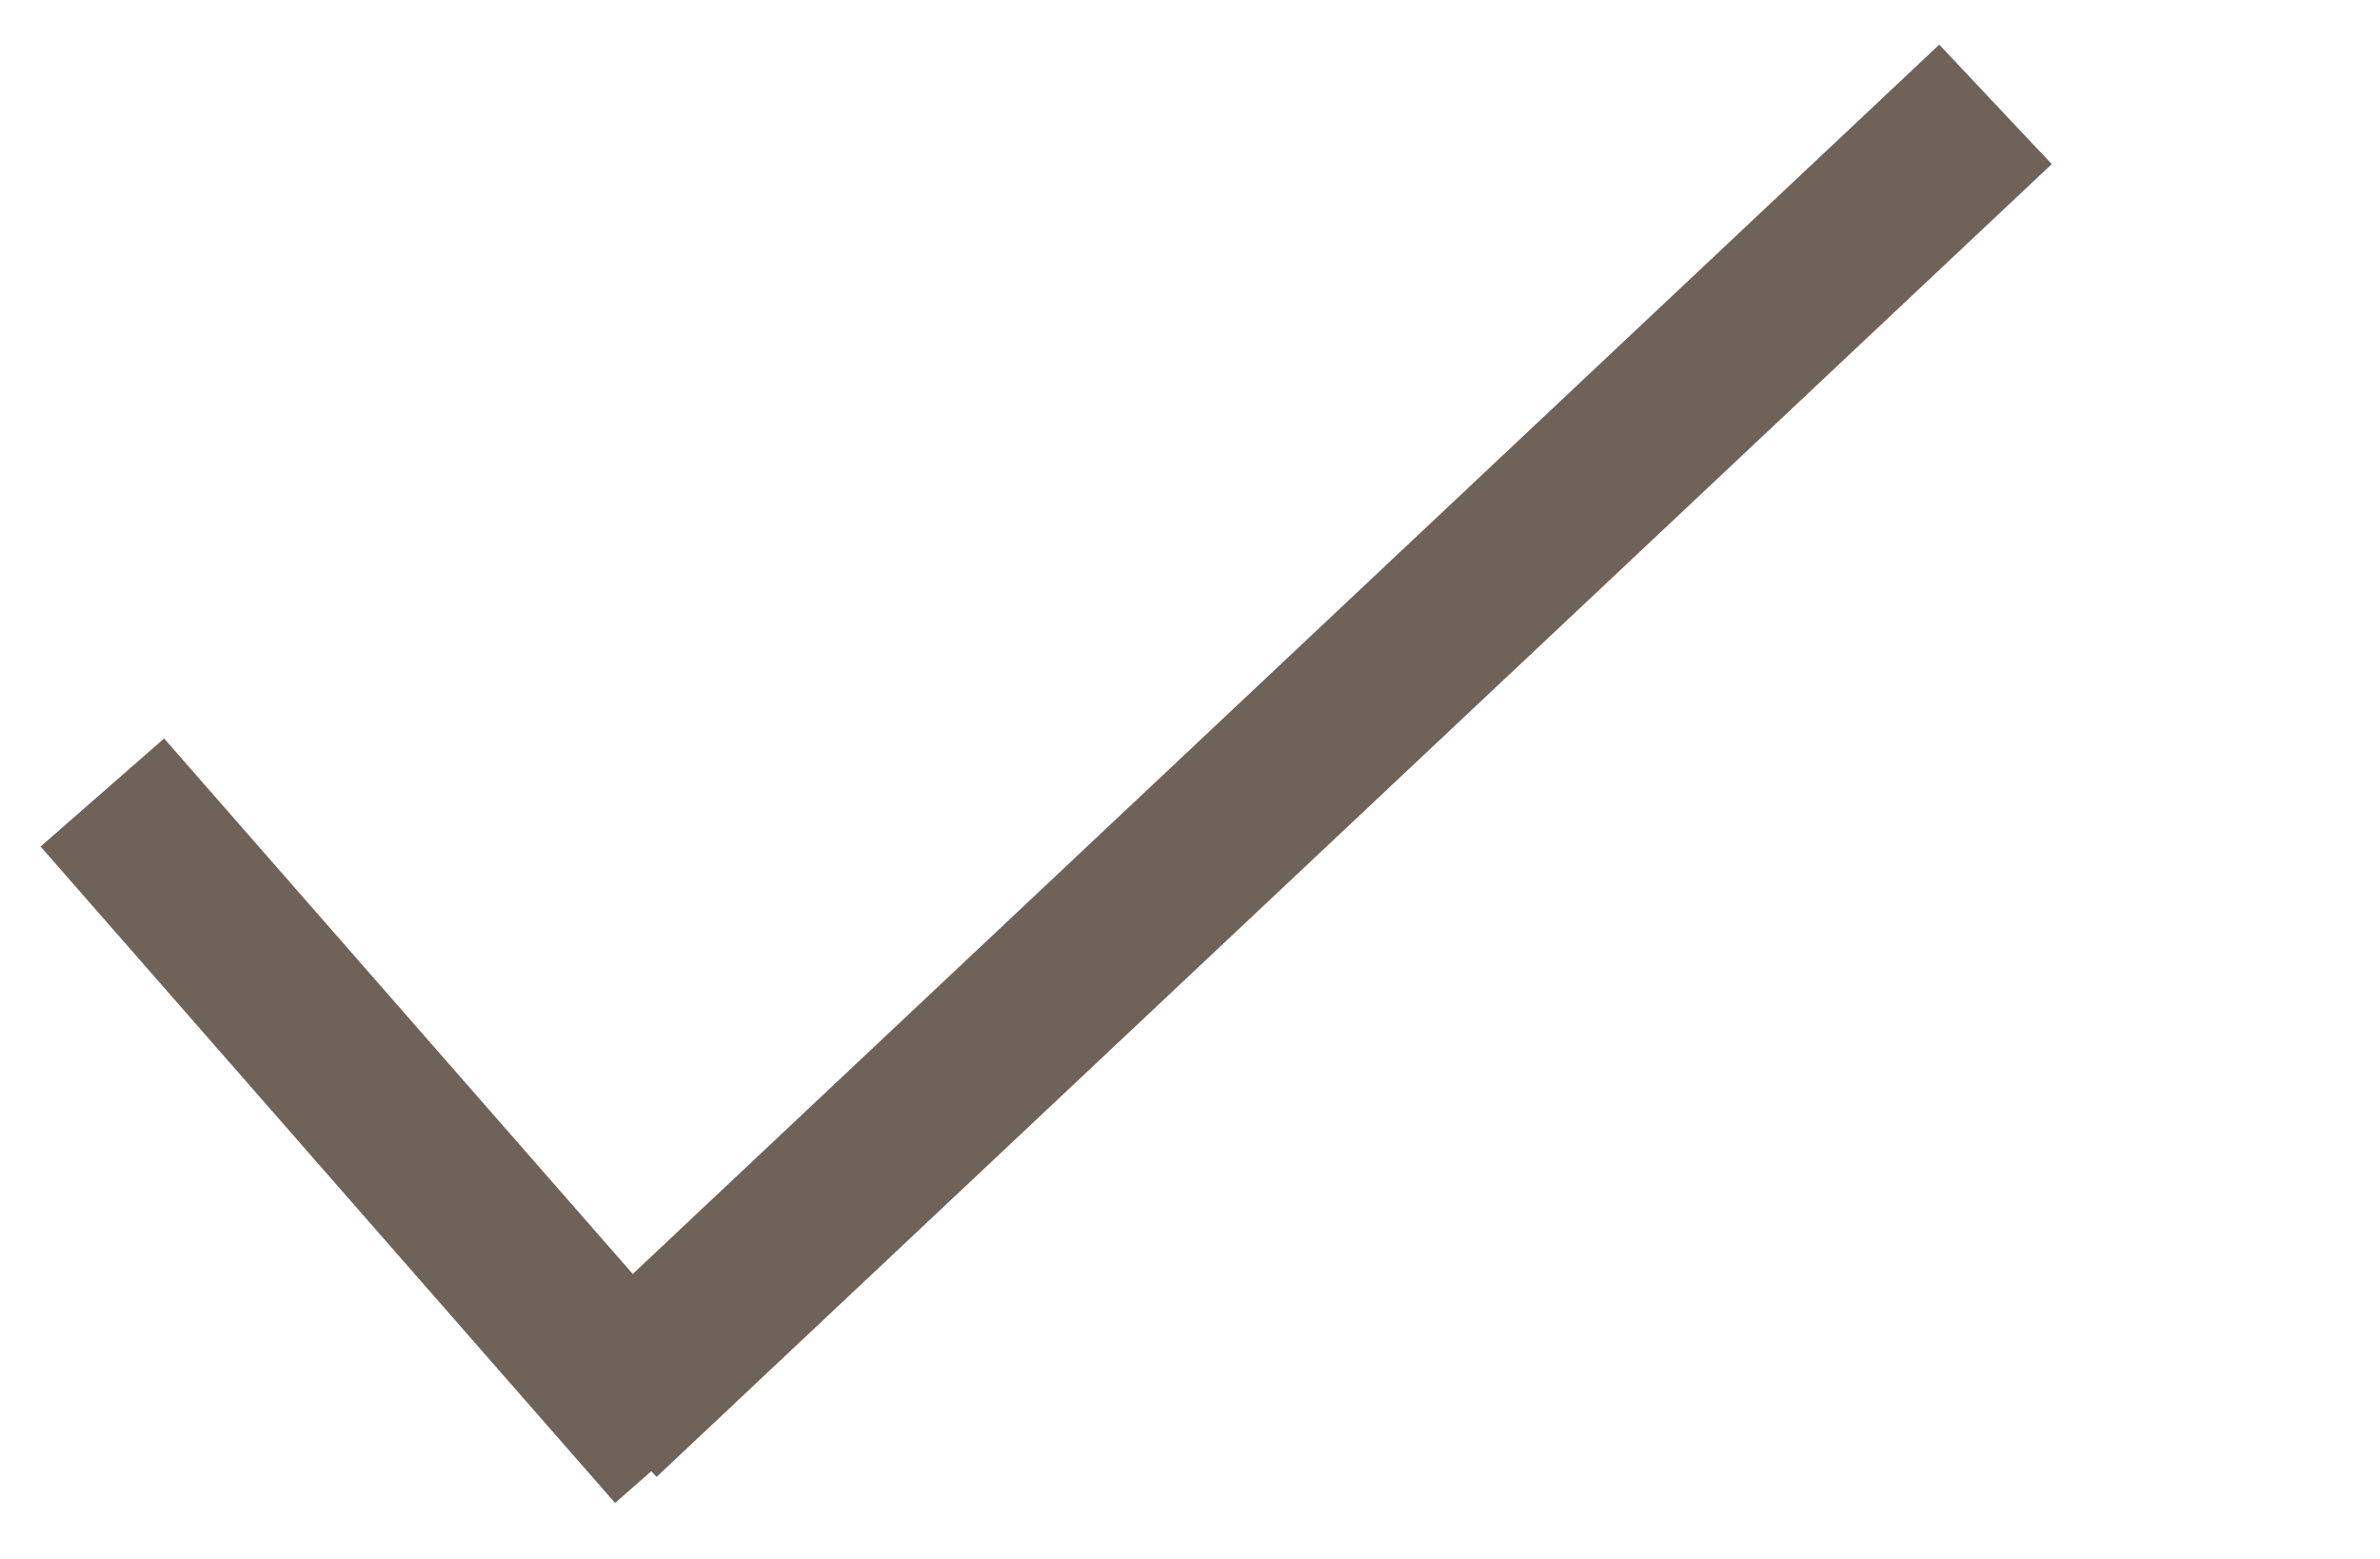
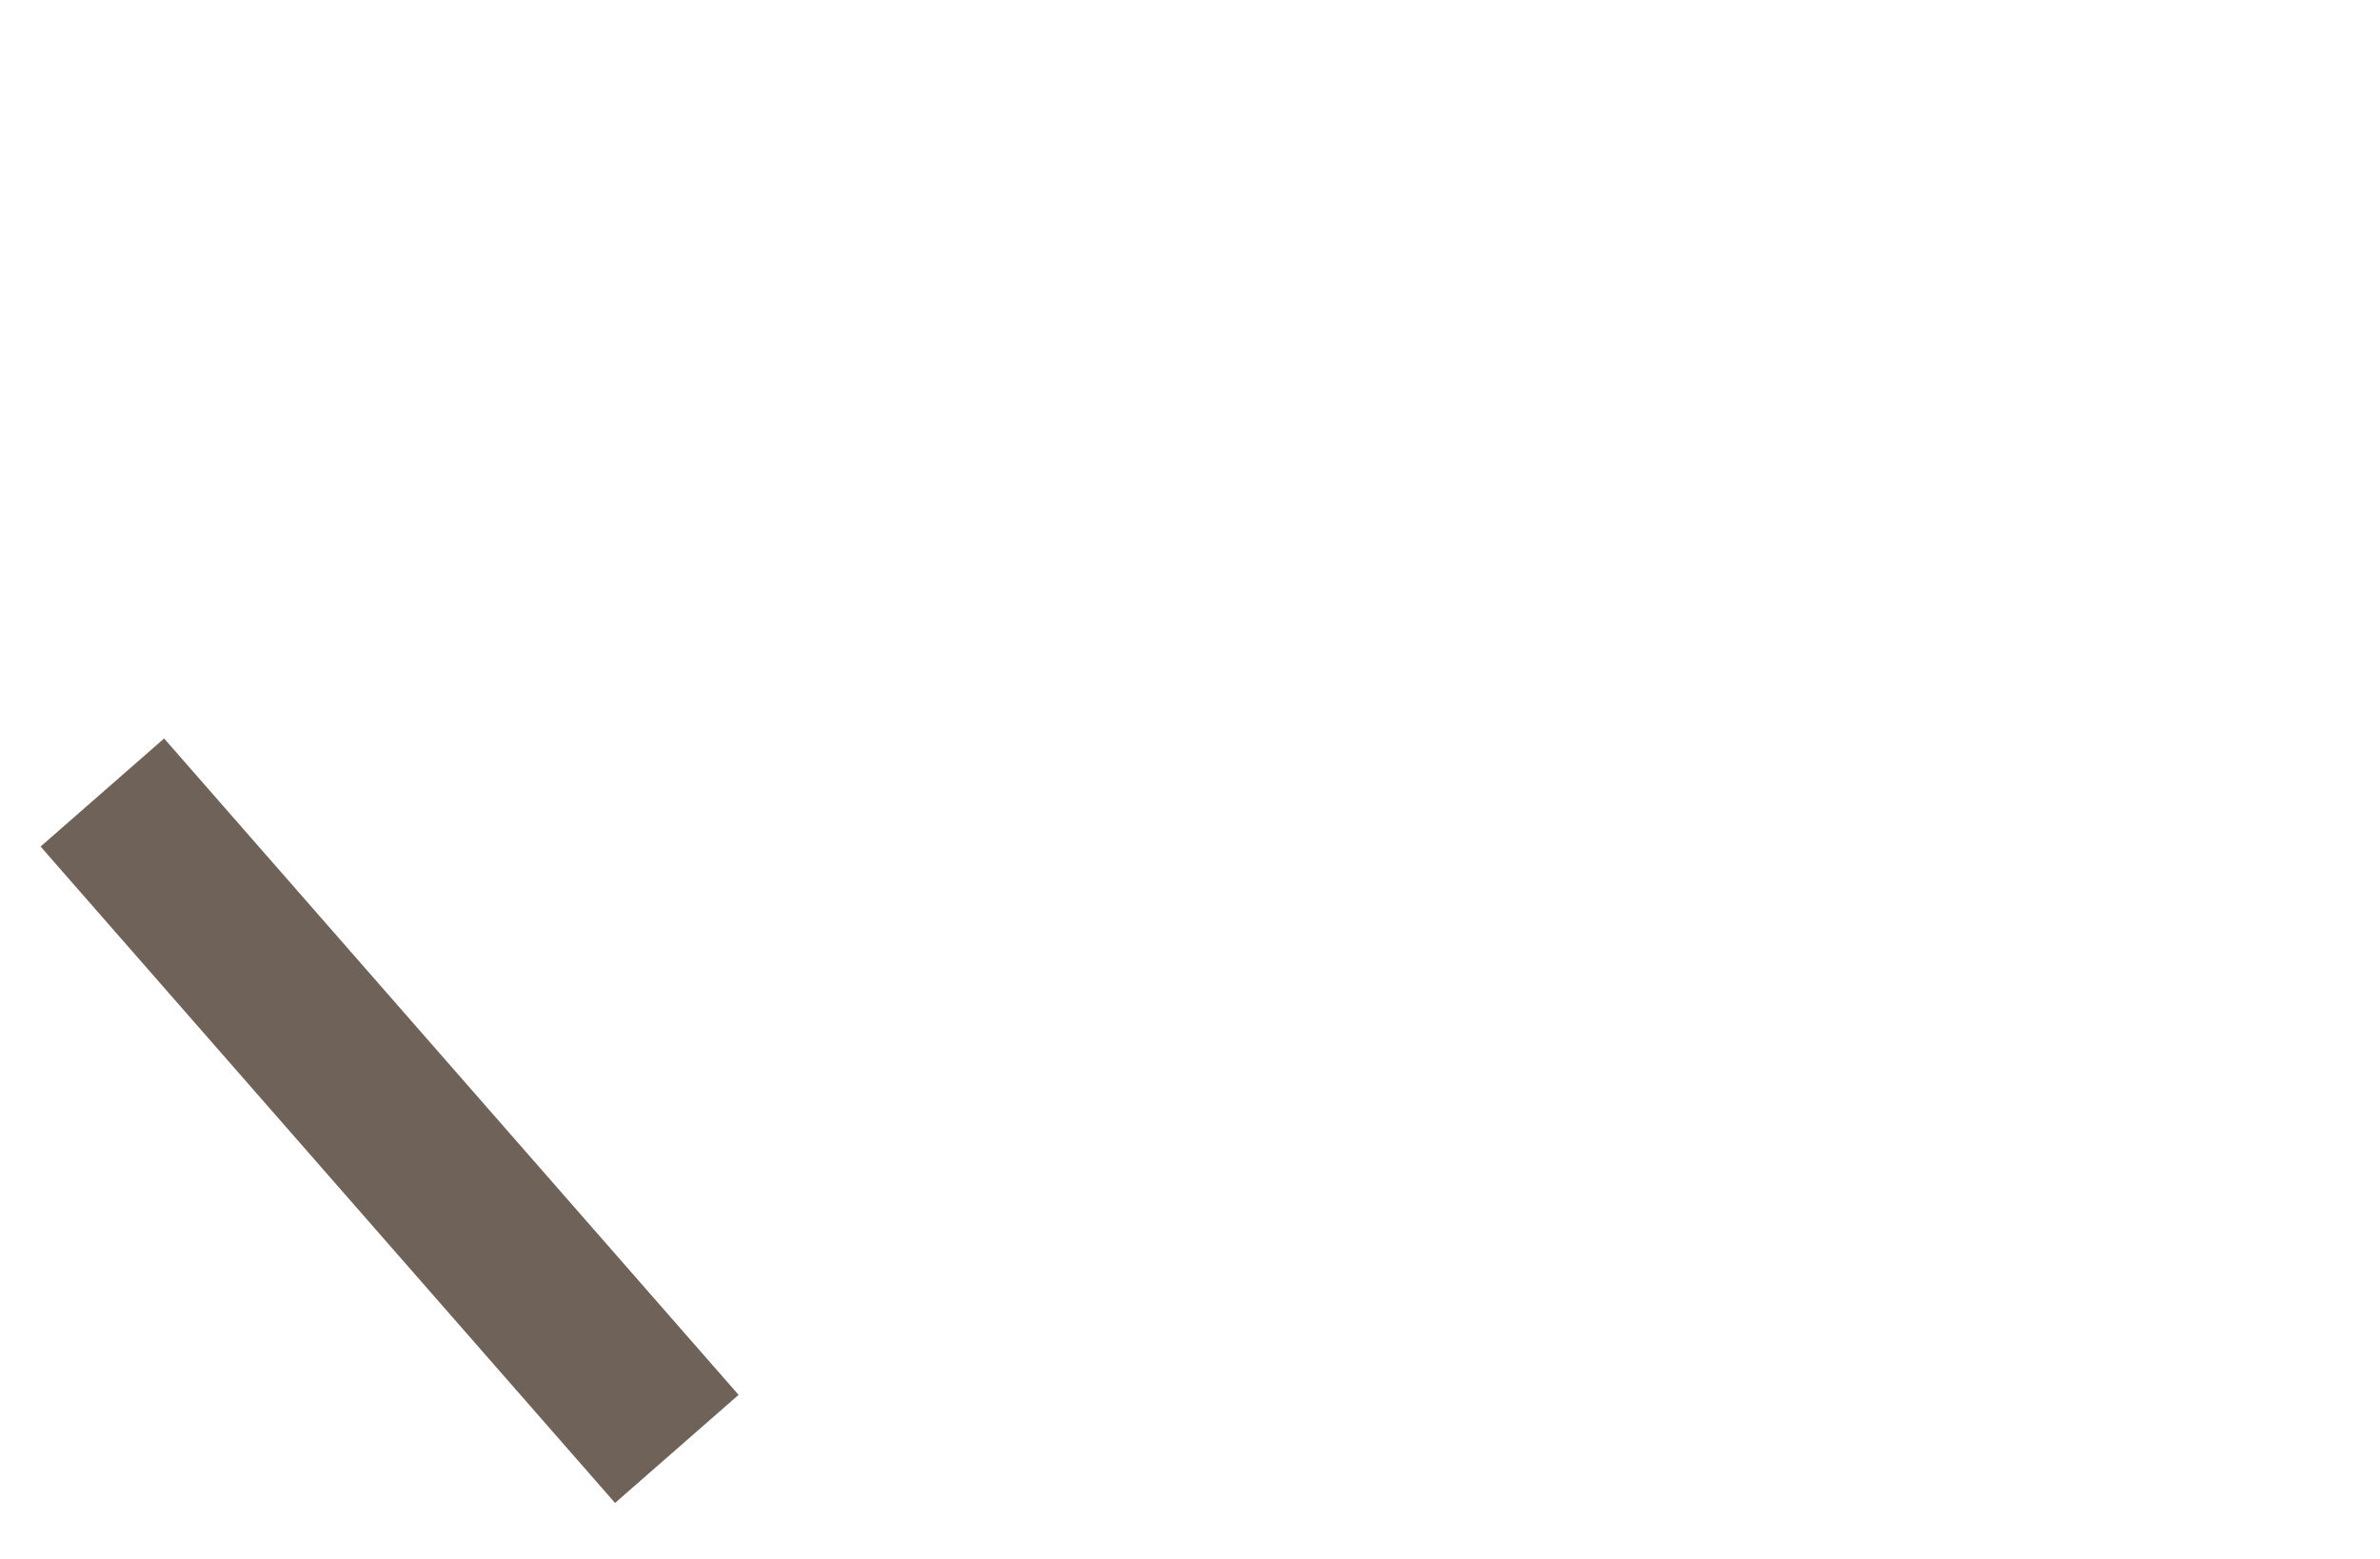
<svg xmlns="http://www.w3.org/2000/svg" width="29" height="19" viewBox="0 0 29 19" fill="none">
  <g id="icon/Checkmark">
    <line id="Line 4" x1="8.247" y1="17.659" x2="1.247" y2="9.659" stroke="#6E6259" stroke-width="2" />
-     <line id="Line 5" x1="7.315" y1="17.272" x2="24.315" y2="1.272" stroke="#6E6259" stroke-width="2" />
  </g>
</svg>